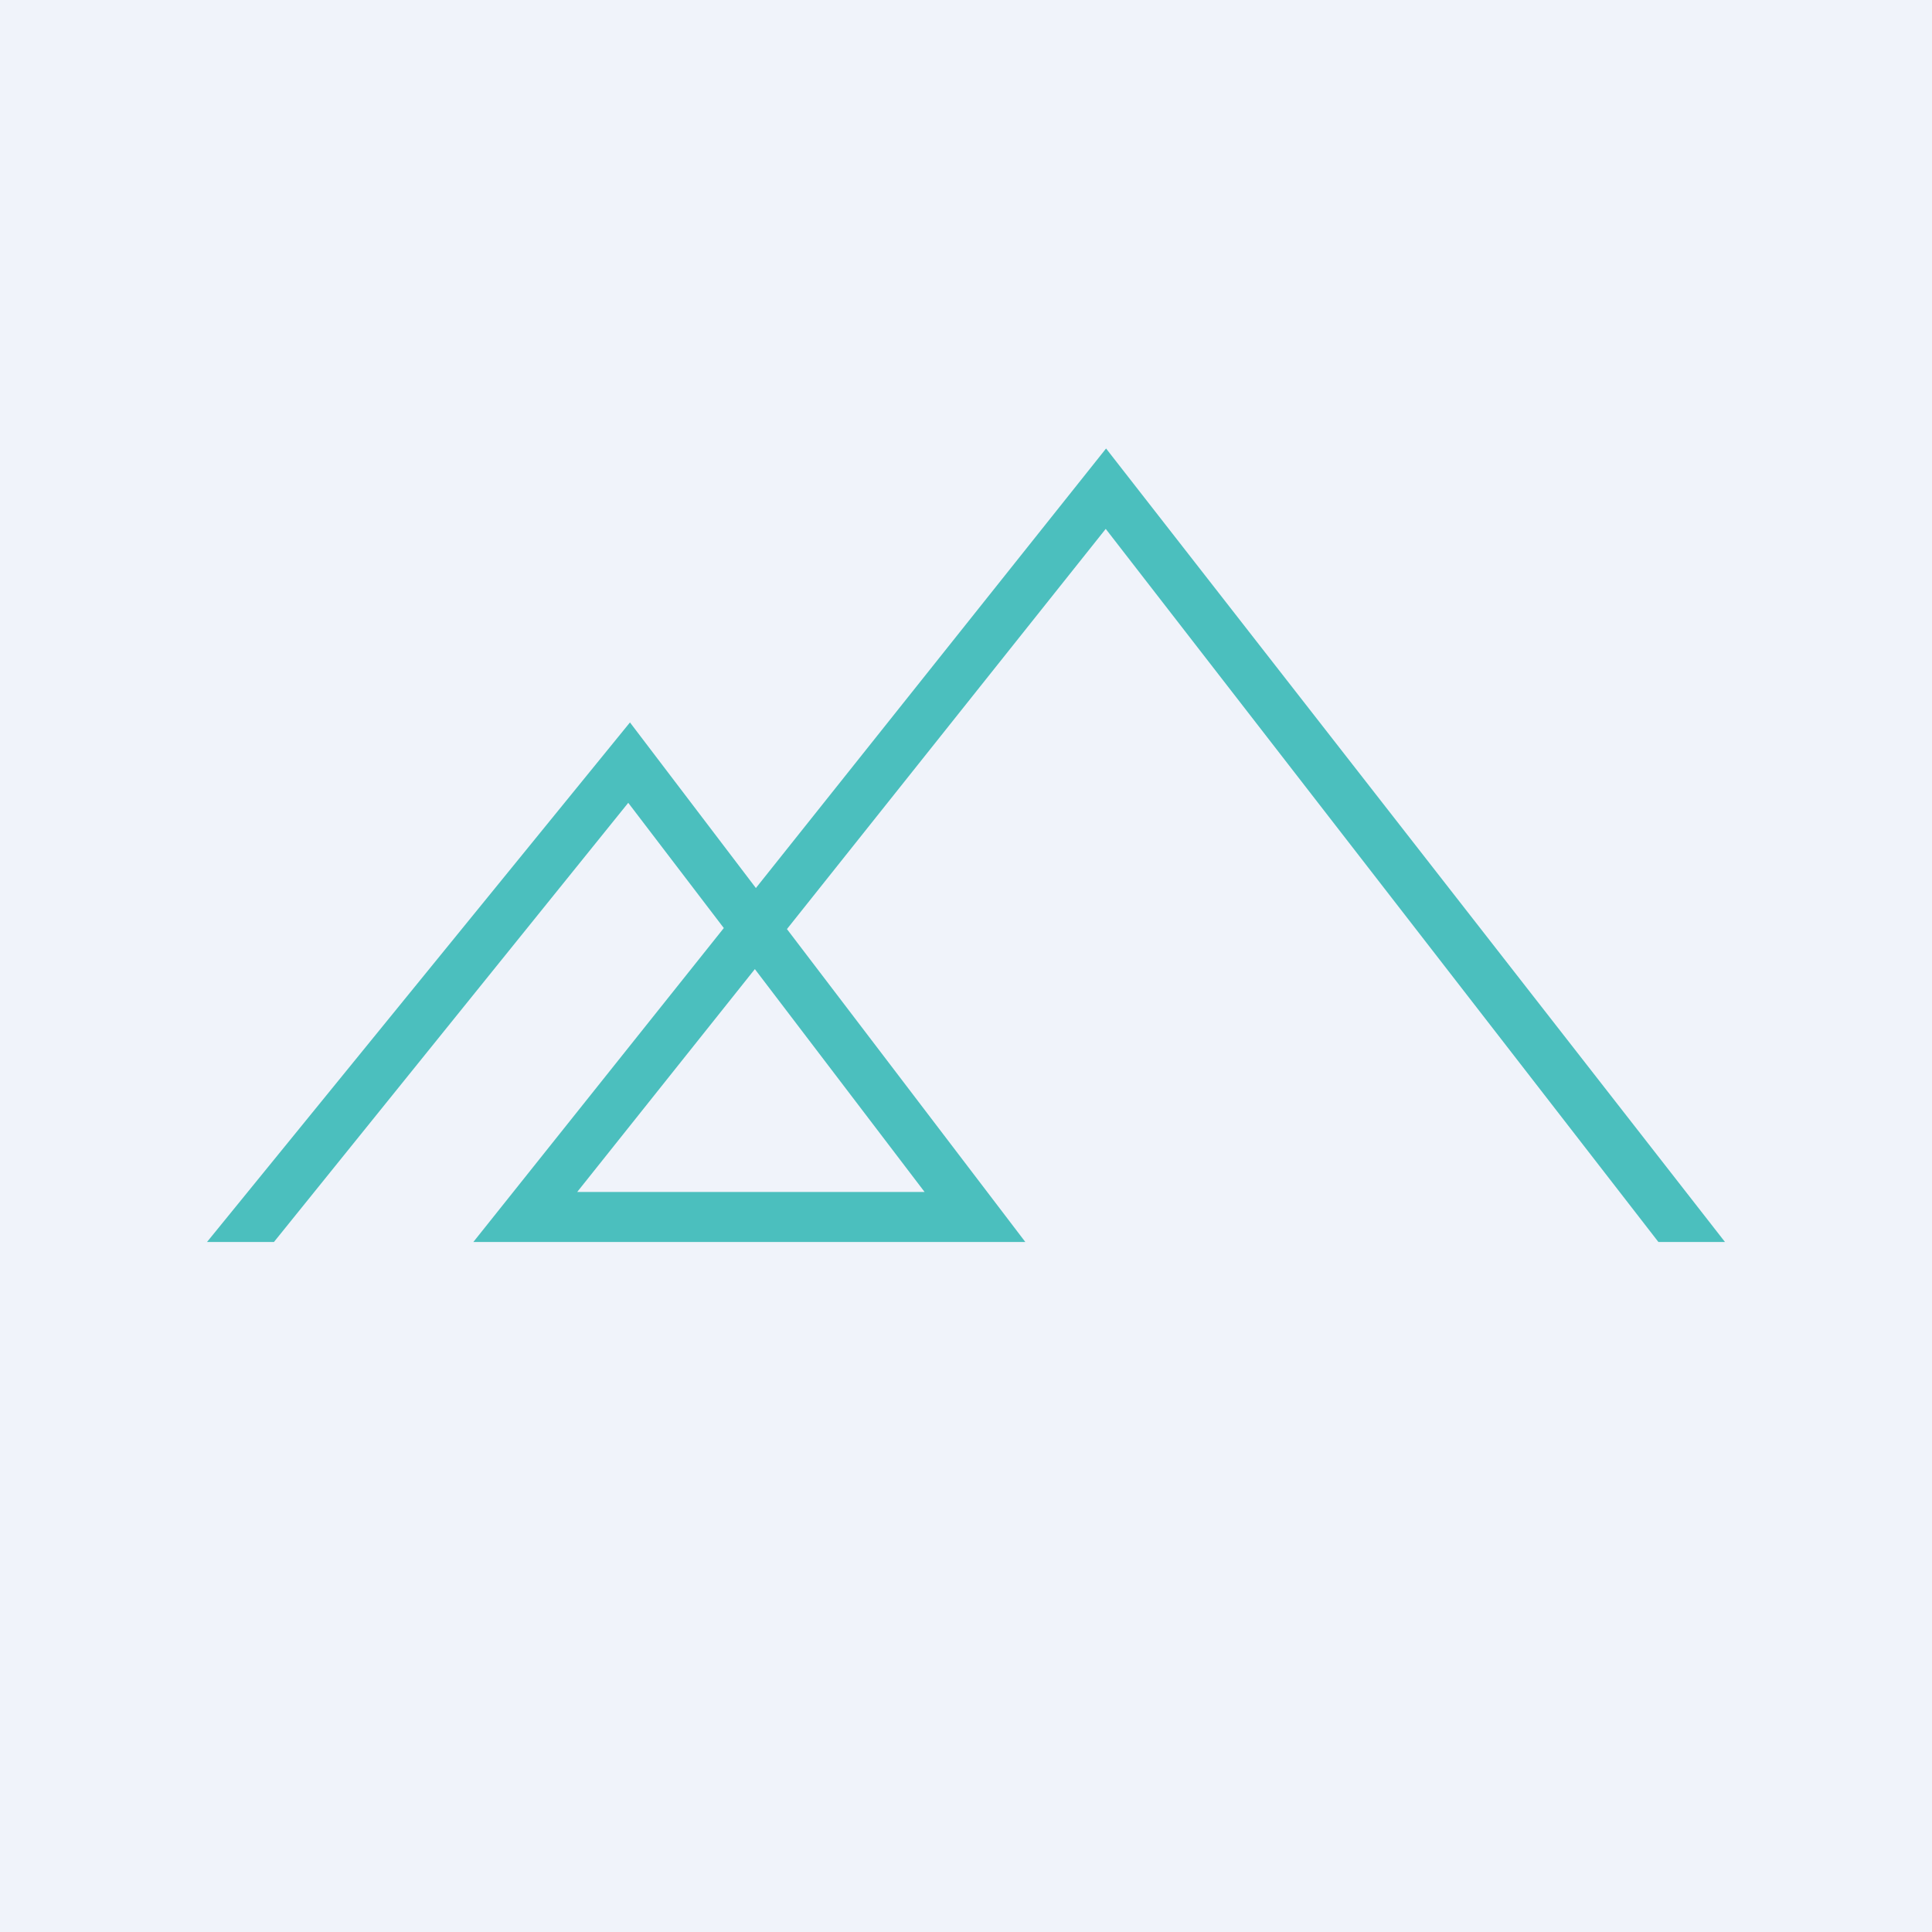
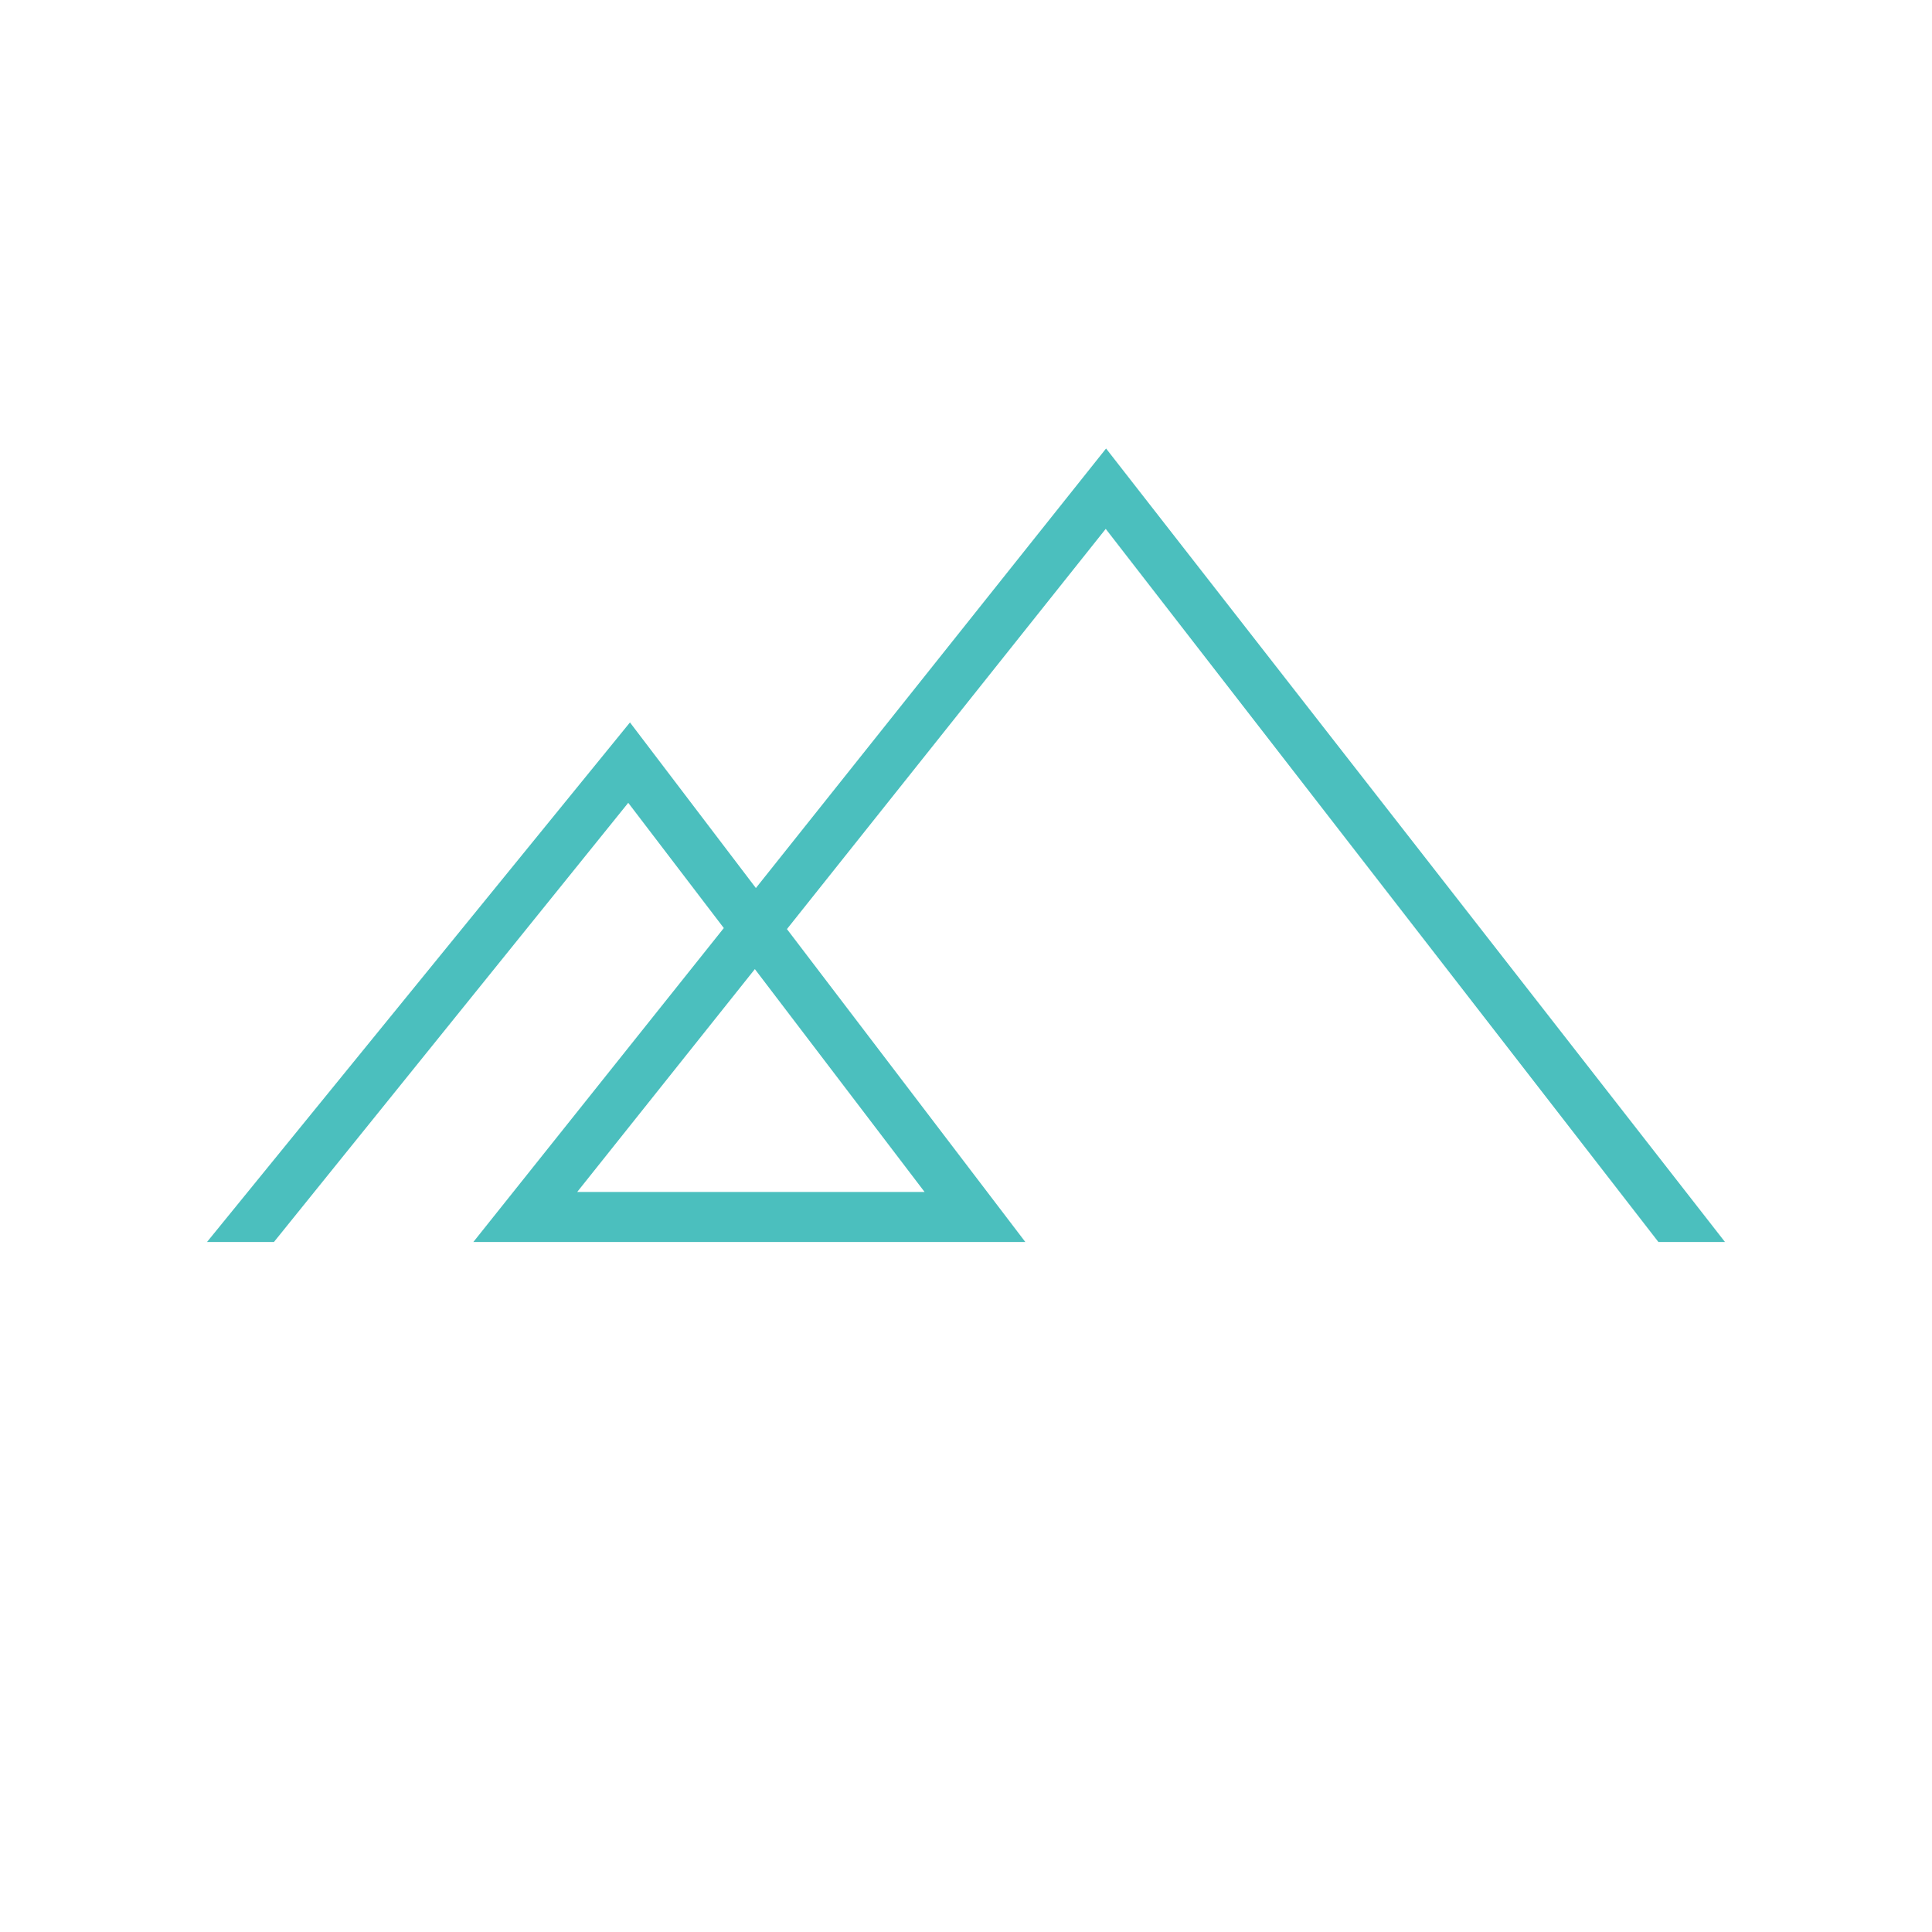
<svg xmlns="http://www.w3.org/2000/svg" width="56" height="56" viewBox="0 0 56 56">
-   <path fill="#F0F3FA" d="M0 0h56v56H0z" />
  <path d="M32.06 13 50 36h-1.93L32.05 15.33l-9.24 11.6L29.72 36h-16l7.26-9.1-2.77-3.63L7.94 36H6l12.26-15.06 3.65 4.8L32.06 13ZM21.88 28.09l-5.15 6.46H26.8l-4.92-6.46Z" fill="#4BBFBE" />
</svg>